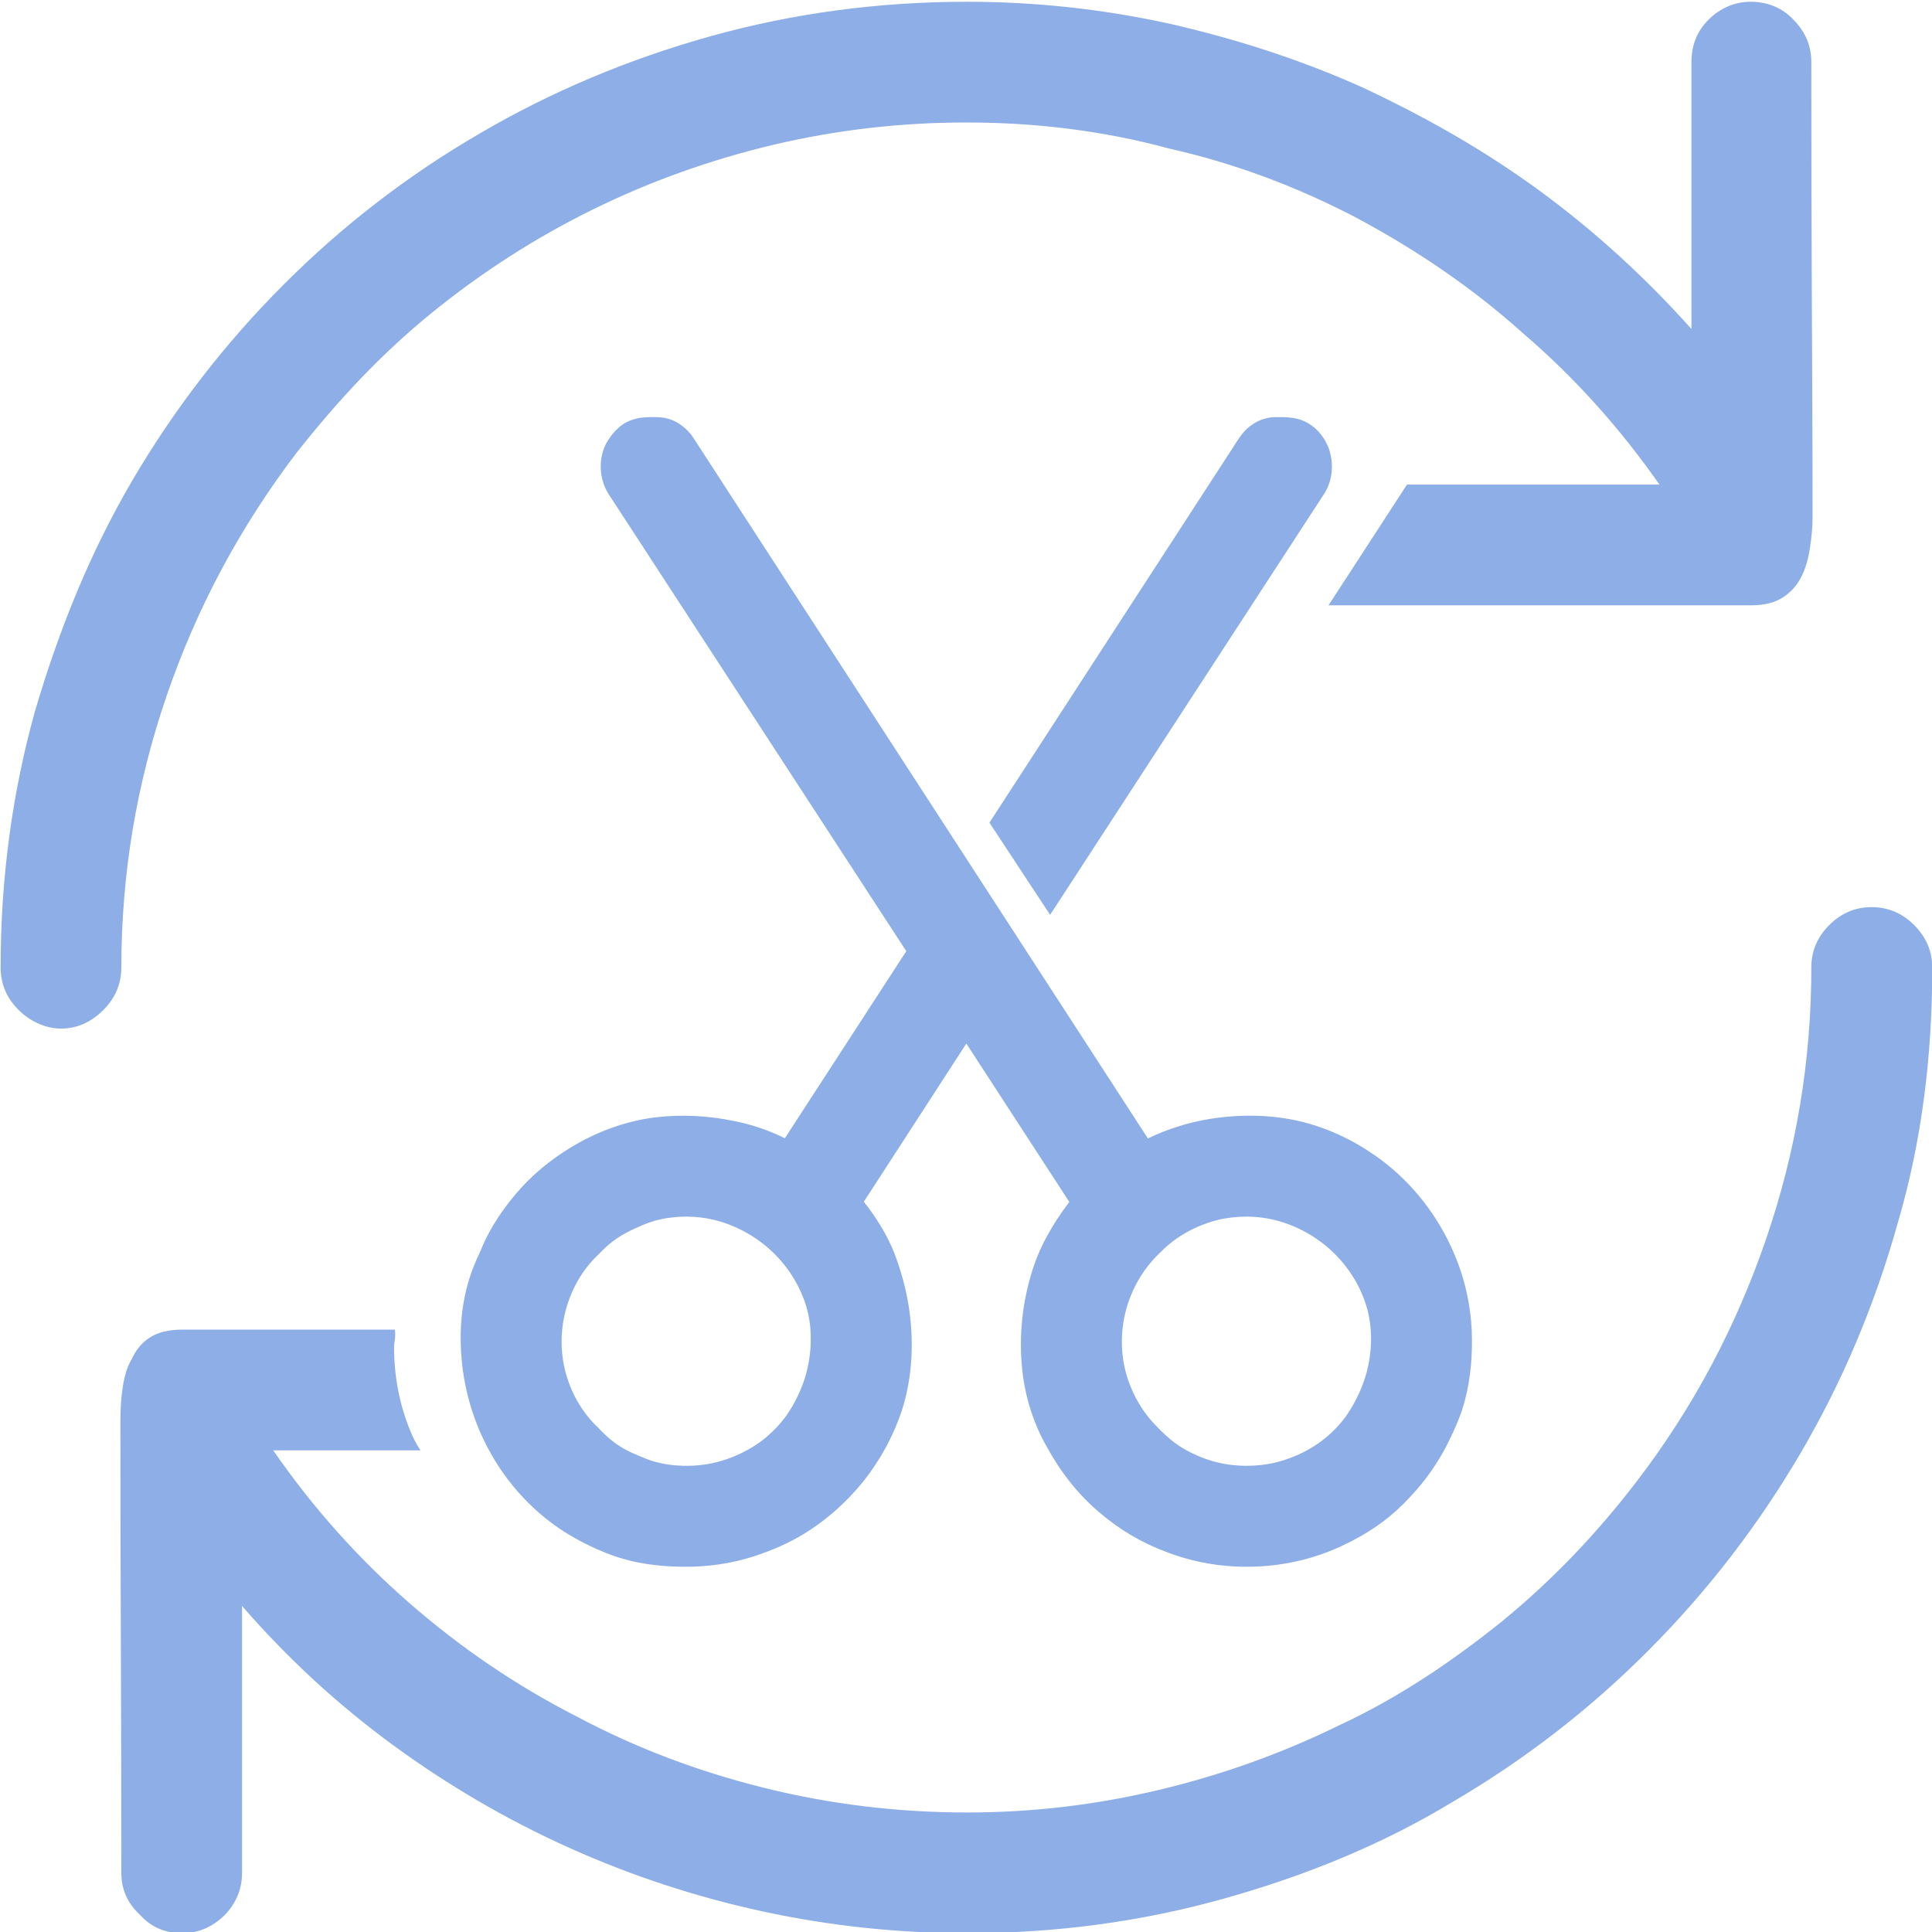
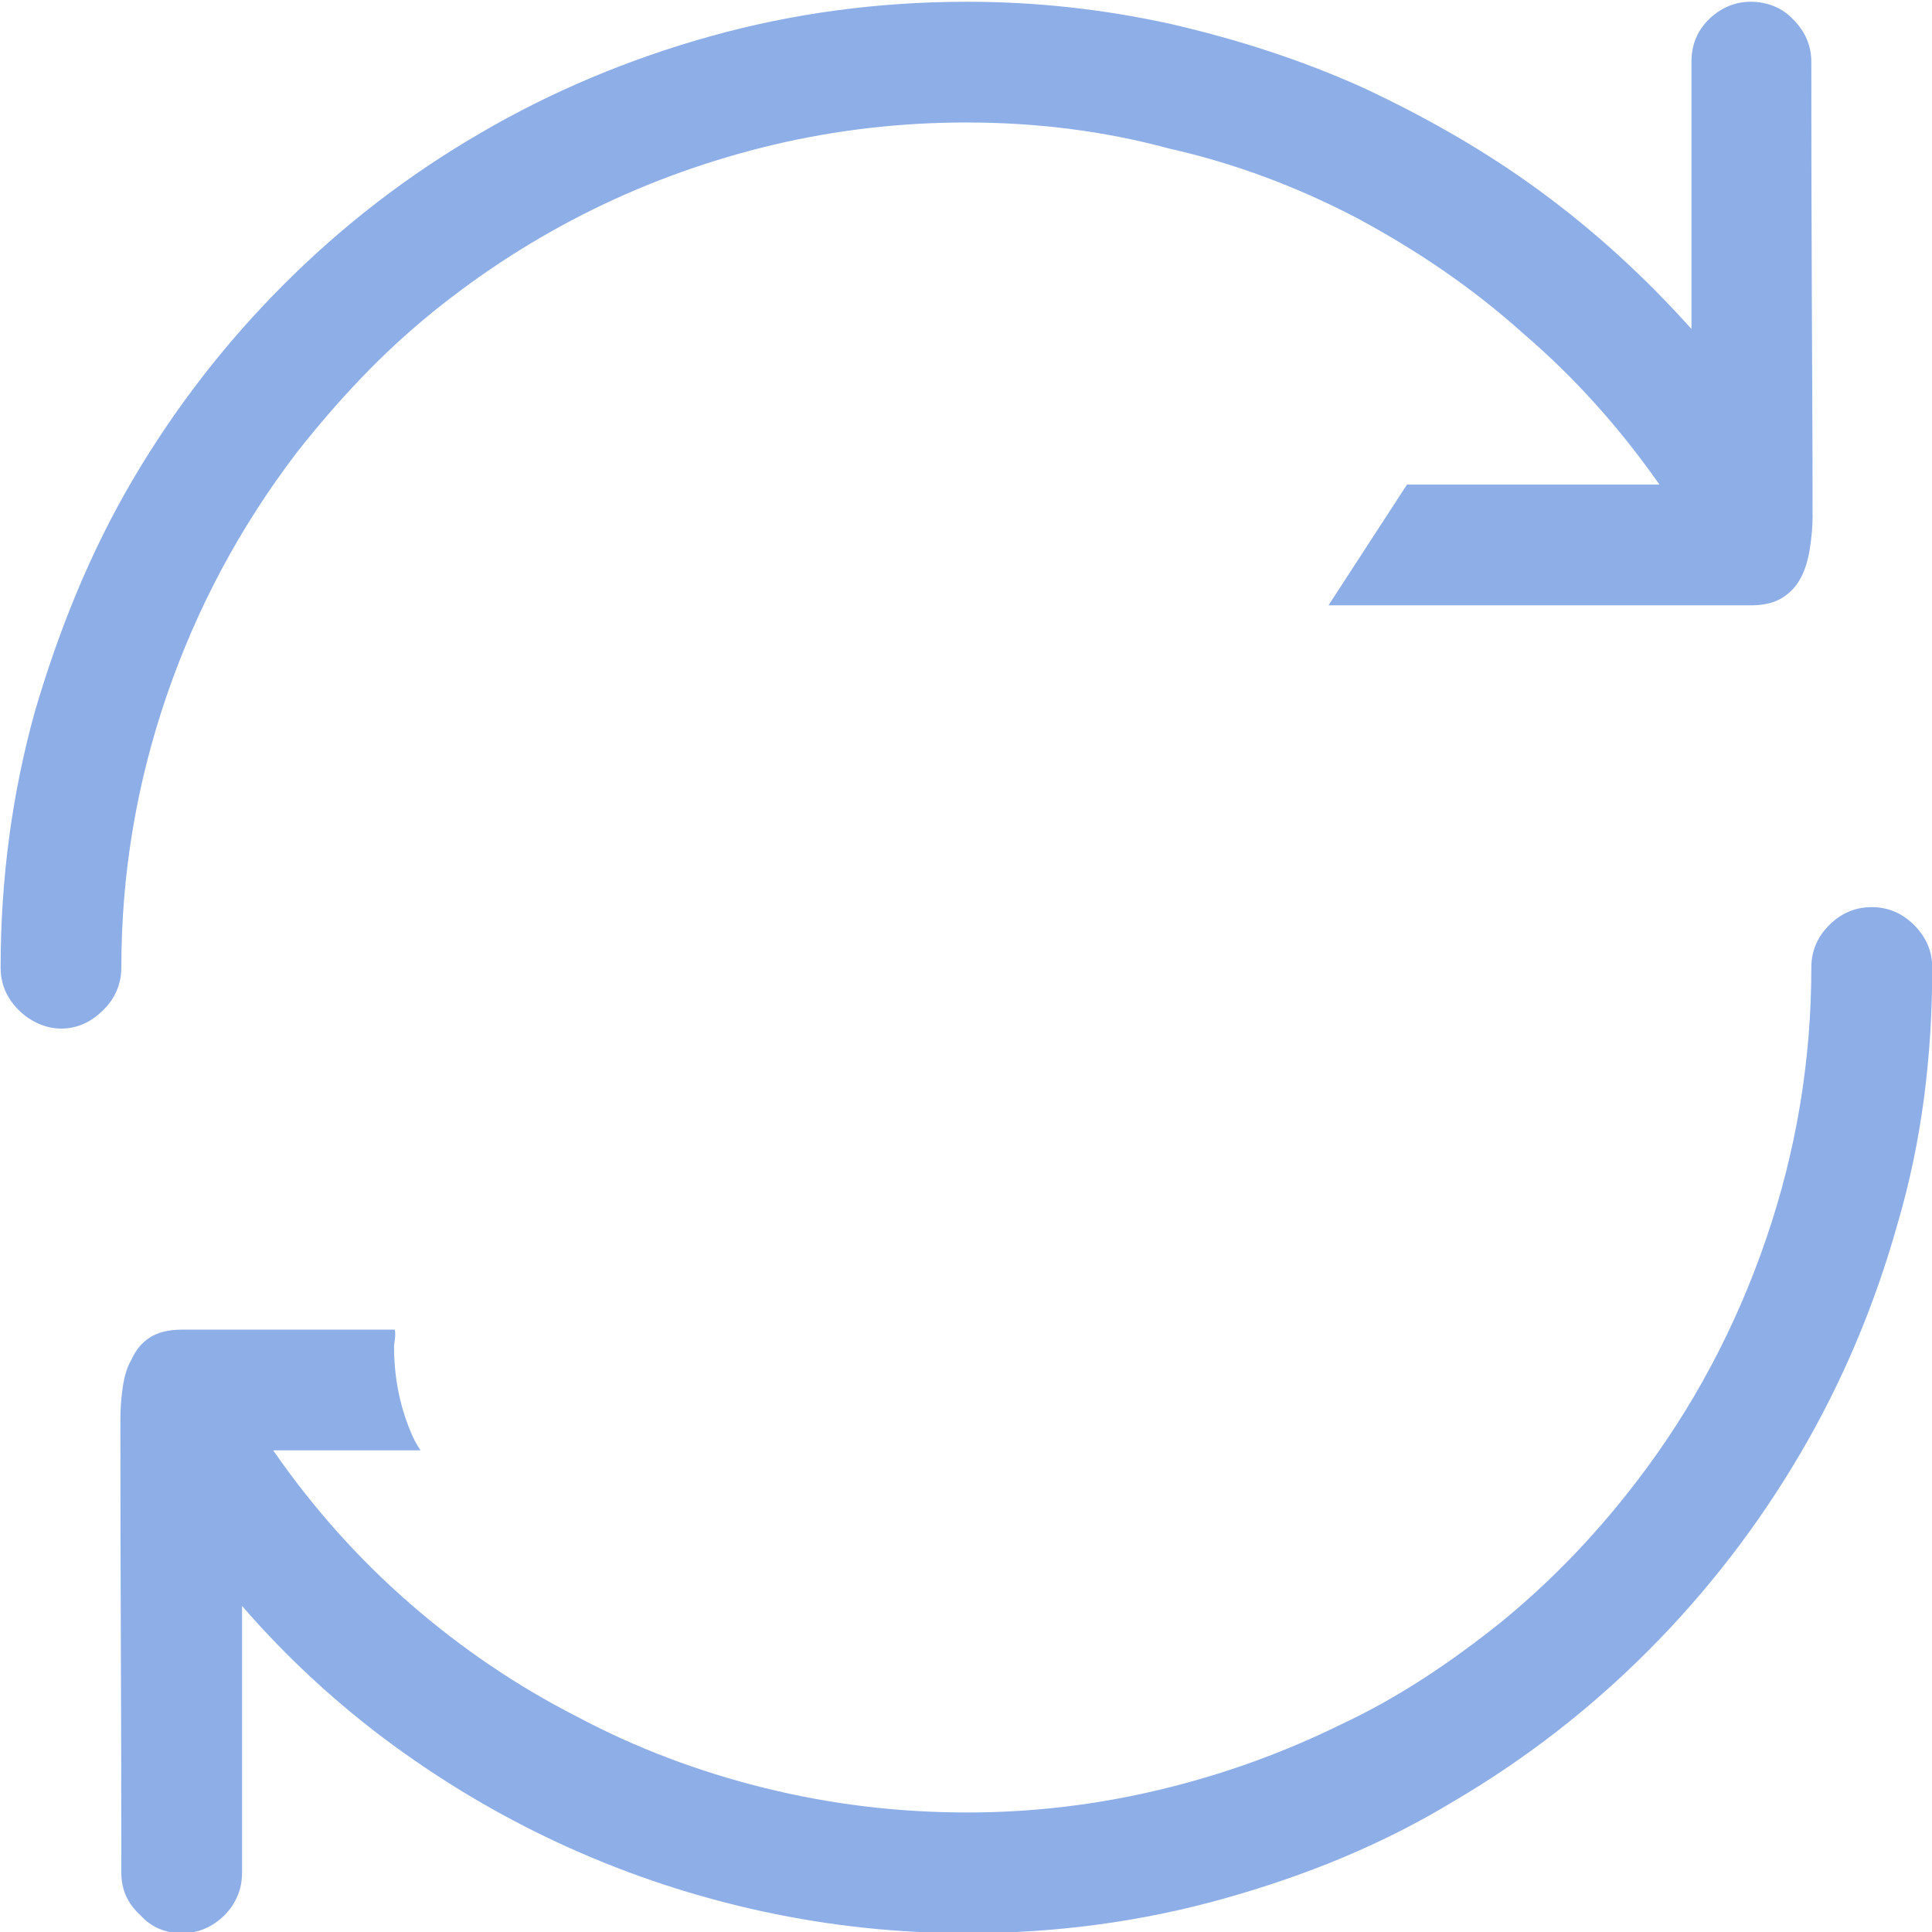
<svg xmlns="http://www.w3.org/2000/svg" width="100" height="100" version="1.1" viewBox="0 0 1e3 1e3">
  <g fill="#8daee6">
    <path d="m982.2 633.29c-11.883 42.467-28.724 82.25-50.522 119.35-21.806 37.098-47.837 70.863-78.102 101.29-30.264 30.432-63.945 56.547-101.04 78.345-37.098 22.517-76.881 38.647-119.35 50.522-42.467 11.883-86.643 17.817-132.53 17.817-35.801 0-71.023-3.738-105.68-11.227-34.657-7.483-68.094-18.465-100.31-32.949-32.217-14.477-62.559-32.217-91.281-53.207-28.64-20.99-54.671-44.984-78.101-71.999v138.14c0 8.466-3.097 15.788-9.077 21.966-6.383 6.186-13.705 9.275-21.84 9.275-8.79 0-16.112-3.089-21.66-9.275-6.815-6.178-9.904-13.5-9.904-21.966 0-39.371-0.084-78.589-0.244-117.64-0.168-39.051-0.244-78.261-0.244-116.82 0-6.021 0.404-11.39 1.22-16.927 0.808-5.53 2.273-10.495 4.393-14.033 2.419-5.249 5.286-8.826 9.519-11.594 4.225-2.761 9.762-4.149 16.92-4.149h109.99c0.633 3.763-0.403 6.693-0.403 8.746 0 15.291 2.734 29.689 8.212 43.184 1.478 3.644 3.123 7.154 5.504 10.551h-76.275c20.502 29.616 44.008 55.975 70.535 79.077 26.52 23.11 55.236 42.712 86.84 58.82 30.228 16.109 62.773 28.396 96.943 36.854 34.169 8.466 69.147 12.692 104.95 12.692 33.514 0 66.63-3.905 99.335-11.716 32.705-7.81 63.946-19.037 93.722-33.681 29.776-13.834 57.6-32.537 83.471-53.334 26.321-21.51 49.057-45.429 69.559-72.116 29.522-38.395 51.742-80.374 67.362-125.94 15.62-45.557 23.43-92.418 23.43-140.58 0-8.458 3.089-15.78 9.275-21.966 6.178-6.178 13.5-9.274 21.966-9.274 8.458 0 15.78 3.096 21.966 9.274 6.178 6.186 9.373 13.508 9.373 21.966 0 45.885-5.41 90.061-17.915 132.53zm-49.79-334.86c-2.12 4.393-5.293 7.978-9.519 10.739-4.233 2.769-9.762 4.149-16.596 4.149h-218.66l40.604-62.481h130.71c-20.502-29.288-44.016-55.563-70.535-78.239-26.527-23.857-55.159-43.1-85.912-59.658-30.752-16.109-63.213-28.388-97.382-36.062-34.17-9.251-69.155-13.484-104.95-13.484-33.849 0-67.042 3.829-99.579 11.471-32.194 7.65-63.702 18.793-93.478 33.437s-57.683 32.545-83.714 53.695c-26.039 21.158-48.492 45.236-69.804 72.244-29.287 38.402-51.742 80.381-67.362 125.94-15.62 45.564-23.43 92.425-23.43 140.58 0 8.466-3.097 15.788-9.275 21.966-6.185 6.186-13.381 9.671-21.966 9.671-7.665 0-15.788-3.485-21.966-9.671-6.185-6.178-9.274-13.5-9.274-21.966 0-45.884 5.934-90.136 17.817-132.77 12.568-42.628 28.716-82.494 50.521-119.59 21.799-37.099 47.914-70.856 78.346-101.29 30.424-30.425 64.189-56.456 101.29-78.011 37.098-21.728 76.958-38.485 119.59-50.368 42.628-11.875 86.888-17.817 132.77-17.817 35.466 0 70.535 3.829 105.19 11.471 34.657 7.974 68.011 18.717 100.07 33.193 32.049 15.051 62.397 32.217 91.037 53.207 28.632 20.989 54.671 44.832 78.542 71.511v-138.14c0-8.459 2.648-15.781 8.834-21.966 6.178-6.07 13.5-9.275 21.966-9.275 8.458 0 16.41 3.205 21.966 9.275 6.178 6.185 9.274 13.507 9.274 21.966 0 39.378 0.077 78.589 0.244 117.64 0.161 39.05 0.406 78.854 0.406 117.64 0 5.537-0.573 10.983-1.382 16.352-0.816 5.37-2.28 10.602-4.393 14.644z" />
-     <path d="m660.11 215.92c-6.746 3e-3 -13.183 3.571-17.288 8.835-2.458 3.192-4.443 6.712-6.695 10.047-41.33 63.667-82.664 127.33-123.99 191 10.466 15.903 20.933 31.806 31.398 47.709 47.393-72.801 94.798-145.6 142.17-218.41 5.584-9.222 4.779-21.861-2.022-30.245-3.513-4.594-8.832-7.8-14.585-8.555-2.972-0.457-5.988-0.41-8.986-0.379zm-323.36-0.016c-5.676-0.06-11.654 1.241-16.055 5.018-4.34 3.82-7.881 8.796-9.088 14.527-1.729 7.41-0.125 15.521 4.33 21.695 51.055 78.394 102.11 156.79 153.16 235.18-20.952 32.279-41.904 64.559-62.855 96.838-8.242-4.07-17.003-7.099-26.027-8.865-13.42-2.844-27.308-3.565-40.938-1.97-16.417 2.047-32.222 8.116-46.127 17.022-8.337 5.314-16.089 11.594-22.828 18.837-8.995 9.819-16.695 20.977-21.655 33.383-2.239 4.809-4.388 9.678-5.893 14.775-3.777 12.24-4.934 25.195-4.079 37.948 1.05 17.036 5.697 33.854 13.674 48.952 9.764 18.665 24.622 34.713 42.768 45.471 6.943 4.119 14.28 7.577 21.856 10.364 12.922 4.593 26.751 6.115 40.407 5.856 12.724-0.255 25.434-2.503 37.372-6.948 8.326-3.02 16.425-6.764 23.842-11.631 10.875-7.051 20.542-15.939 28.619-26.067 8.479-10.767 15.142-22.983 19.491-35.984 5.87-18.103 6.482-37.642 3.275-56.32-1.512-8.673-3.988-17.163-7.102-25.391-3.806-9.625-9.381-18.466-15.787-26.562 17.689-27.297 35.378-54.594 53.066-81.891 17.771 27.333 35.542 54.667 53.312 82-8.521 11.133-15.686 23.505-19.629 37.025-5.196 17.15-6.71 35.418-4.36 53.185 1.77 12.79 5.881 25.276 12.308 36.488 7.03 12.92 16.206 24.762 27.517 34.216 10.033 8.601 21.567 15.45 33.948 20.077 22.604 8.883 48.008 10.149 71.499 4.144 11.519-2.977 22.515-7.835 32.673-14.002 7.872-4.816 15.123-10.654 21.42-17.405 8.618-8.888 15.844-19.129 21.235-30.279 3.314-6.785 6.348-13.757 8.211-21.094 3.055-11.703 3.934-23.894 3.451-35.952-0.709-14.952-4.363-29.756-10.731-43.305-8.695-18.815-22.326-35.385-39.377-47.213-11.871-8.275-25.235-14.521-39.358-17.776-15.007-3.411-30.665-3.53-45.834-1.132-11.186 1.797-22.108 5.217-32.311 10.144-78.509-121.02-157.02-242.04-235.54-363.06-3.833-5.547-10.012-9.723-16.844-10.192-1.67-0.132-3.344-0.113-5.017-0.109zm18.428 413.82c9.773-0.02 19.531 2.321 28.235 6.764 9.798 4.855 18.371 12.157 24.716 21.064 0.325 0.458 0.844 1.201 1.222 1.782 5.591 8.451 9.374 18.224 10.104 28.378 0.706 8.858-0.361 17.857-3.084 26.314-0.331 1.013-0.779 2.26-1.211 3.343-2.326 5.882-5.292 11.547-9.078 16.626-2.844 3.734-6.188 7.067-9.74 10.126-3.802 3.164-8.029 5.796-12.479 7.947-0.314 0.151-1.017 0.478-1.48 0.695-5.81 2.645-11.973 4.551-18.313 5.365-3.475 0.471-6.989 0.652-10.495 0.558-1.212-0.03-2.791-0.12-4.004-0.227-6.036-0.491-12.008-1.902-17.539-4.391-3.056-1.343-6.212-2.485-9.086-4.21-4.911-2.795-9.278-6.475-13.071-10.649-8.668-8.006-14.659-18.738-17.458-30.164-2.953-12.223-2.095-25.317 2.396-37.06 3.238-8.696 8.432-16.686 15.259-22.99 1.094-1.114 2.197-2.248 3.273-3.252 5.16-4.894 11.481-8.372 18.017-11.069 4.862-2.264 10.08-3.728 15.398-4.402 1.871-0.256 3.95-0.412 5.712-0.492 0.901-0.034 1.803-0.054 2.705-0.059zm290 0c3.399-7e-3 6.797 0.276 10.15 0.83 0.597 0.099 1.516 0.268 2.231 0.414 6.65 1.357 13.221 3.914 19.012 7.213 2.651 1.504 5.197 3.192 7.629 5.029 0.512 0.396 1.28 0.995 1.879 1.48 10.506 8.609 18.39 20.504 21.822 33.676 2.613 10.522 2.204 21.69-0.569 32.136-2.083 7.539-5.464 14.699-9.752 21.23-6.692 9.78-16.346 17.456-27.313 21.921-5.547 2.36-11.416 3.975-17.416 4.616-10.325 1.191-20.969-0.01-30.653-3.845-5.808-2.259-11.381-5.233-16.18-9.24-3.429-2.79-6.503-5.981-9.517-9.204-2.774-3.091-5.21-6.479-7.301-10.066-0.639-1.117-1.376-2.457-1.983-3.698-2.27-4.586-4.035-9.432-5.122-14.437-0.122-0.599-0.319-1.523-0.445-2.251-2.206-12.201-0.672-25.024 4.277-36.387 3.42-7.978 8.539-15.211 14.895-21.119 7.904-8.09 18.208-13.665 29.119-16.486 4.979-1.232 10.11-1.801 15.235-1.812z" />
  </g>
</svg>